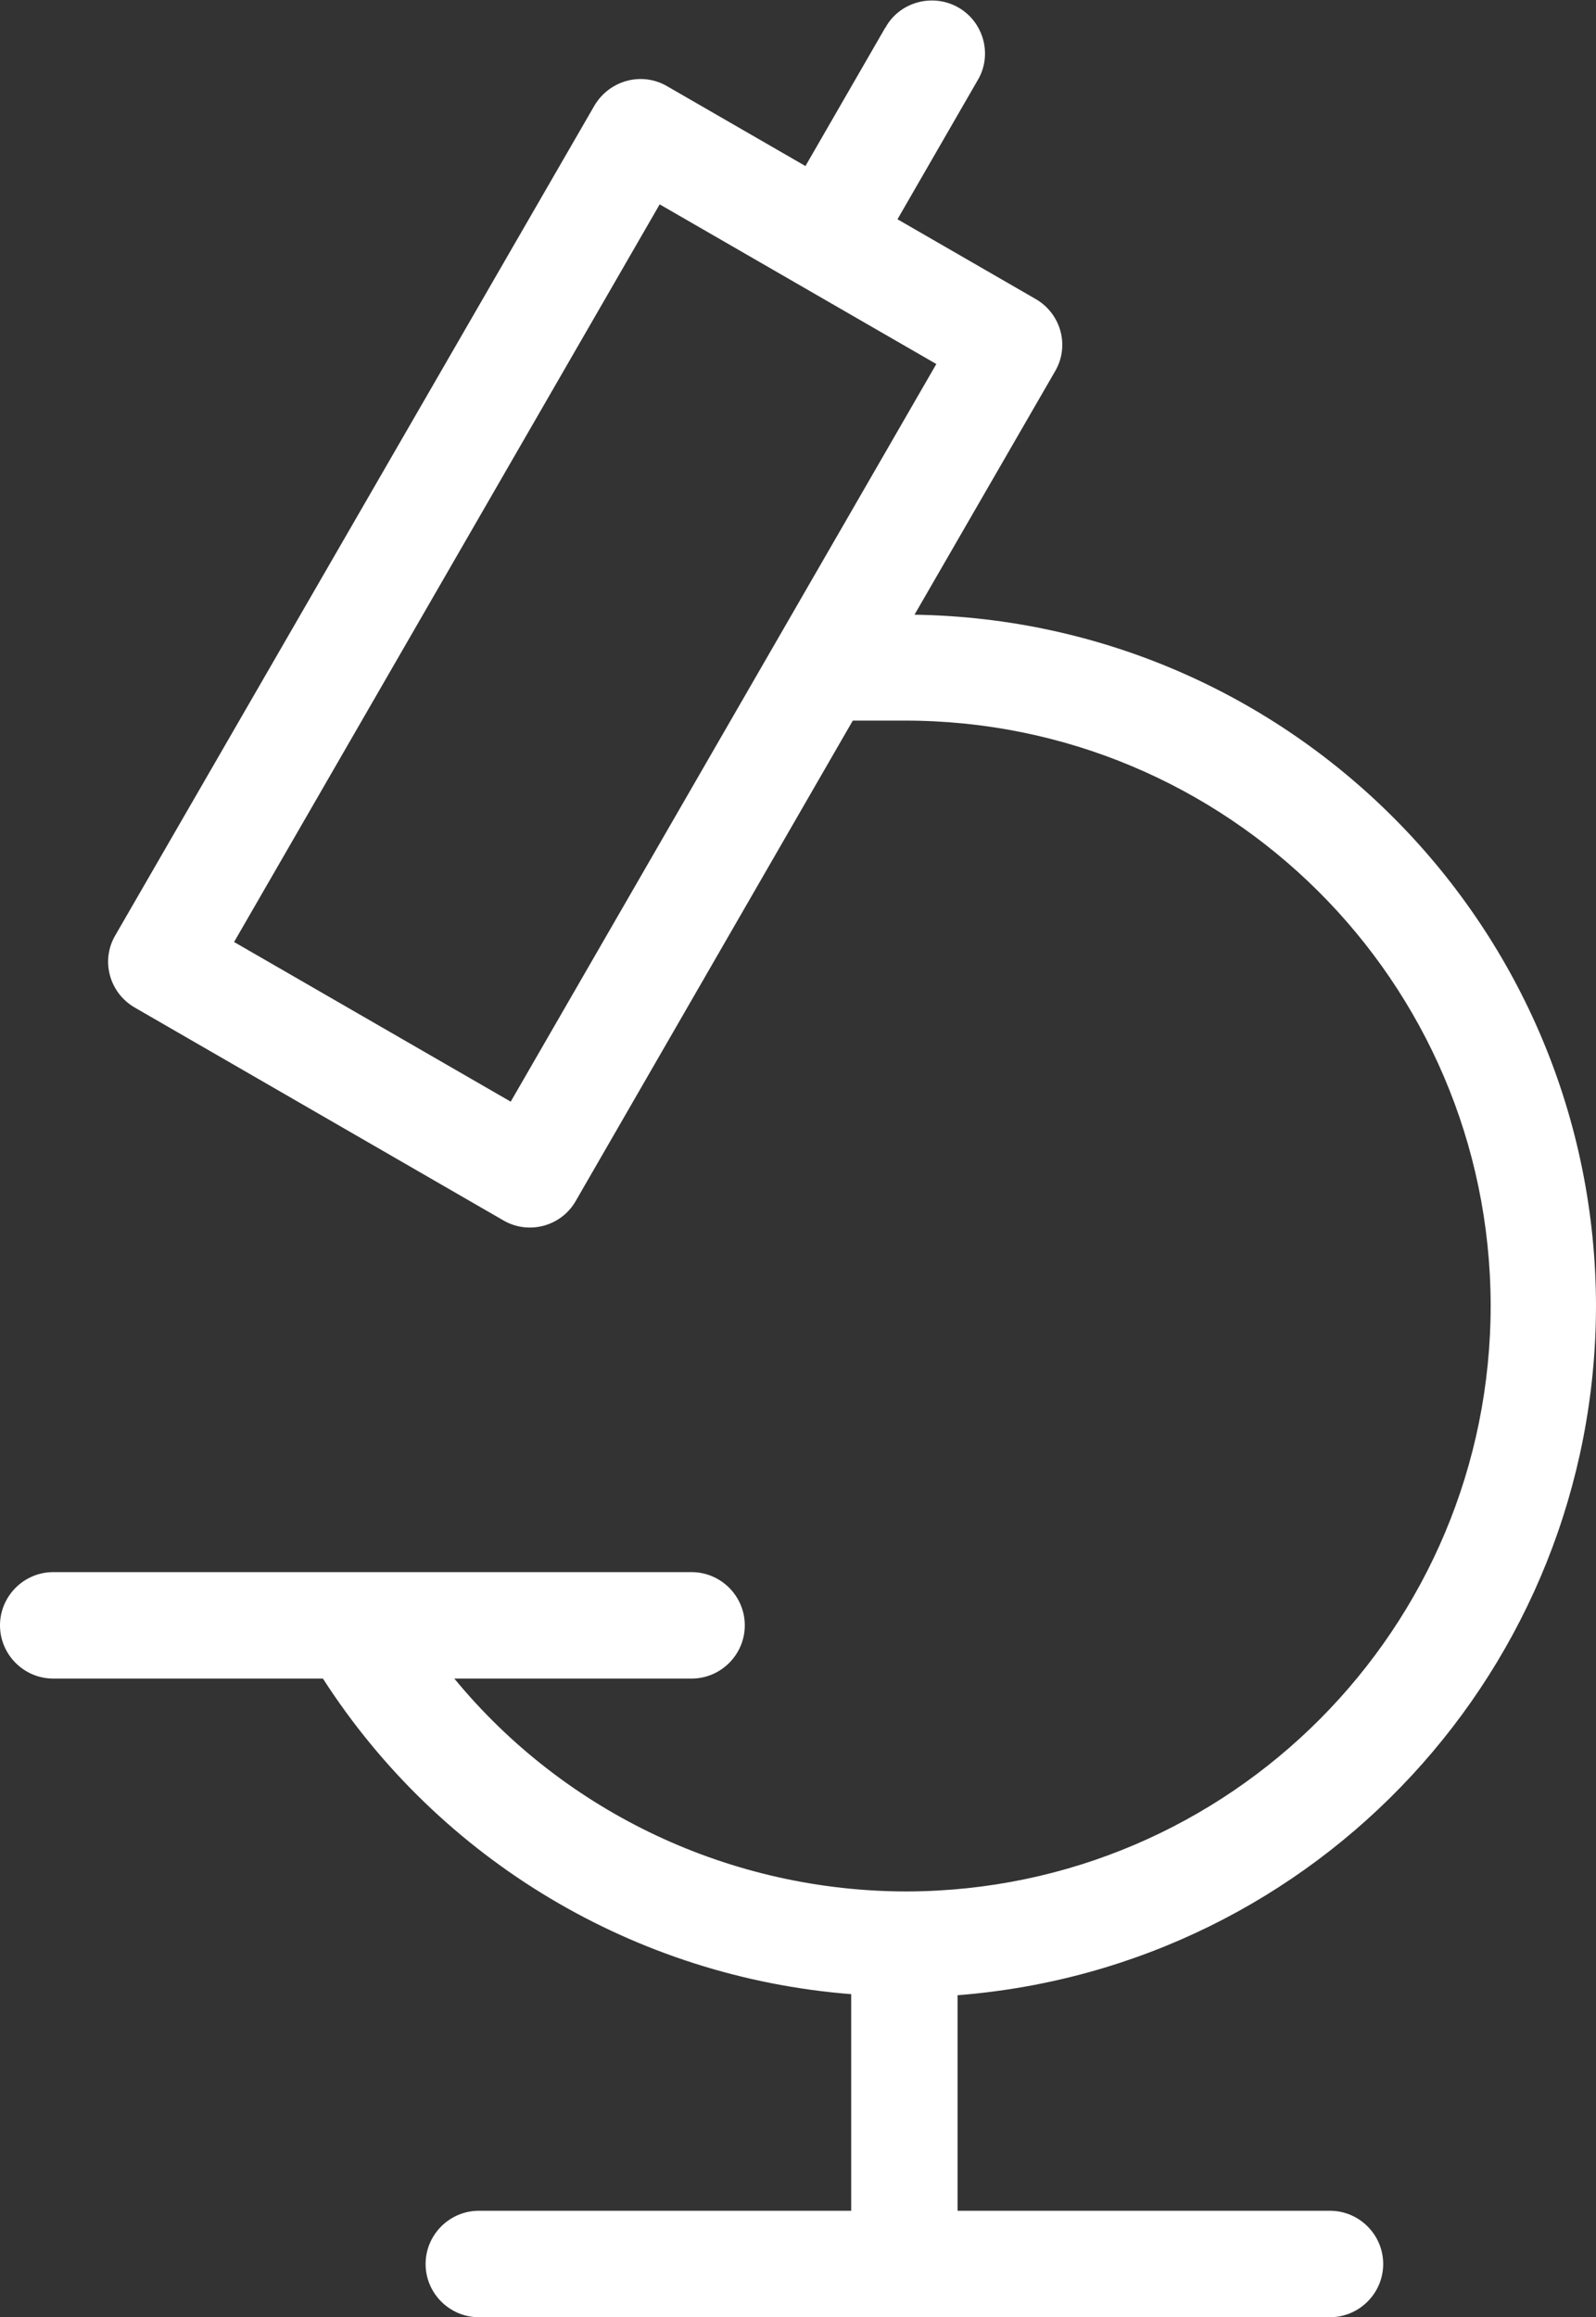
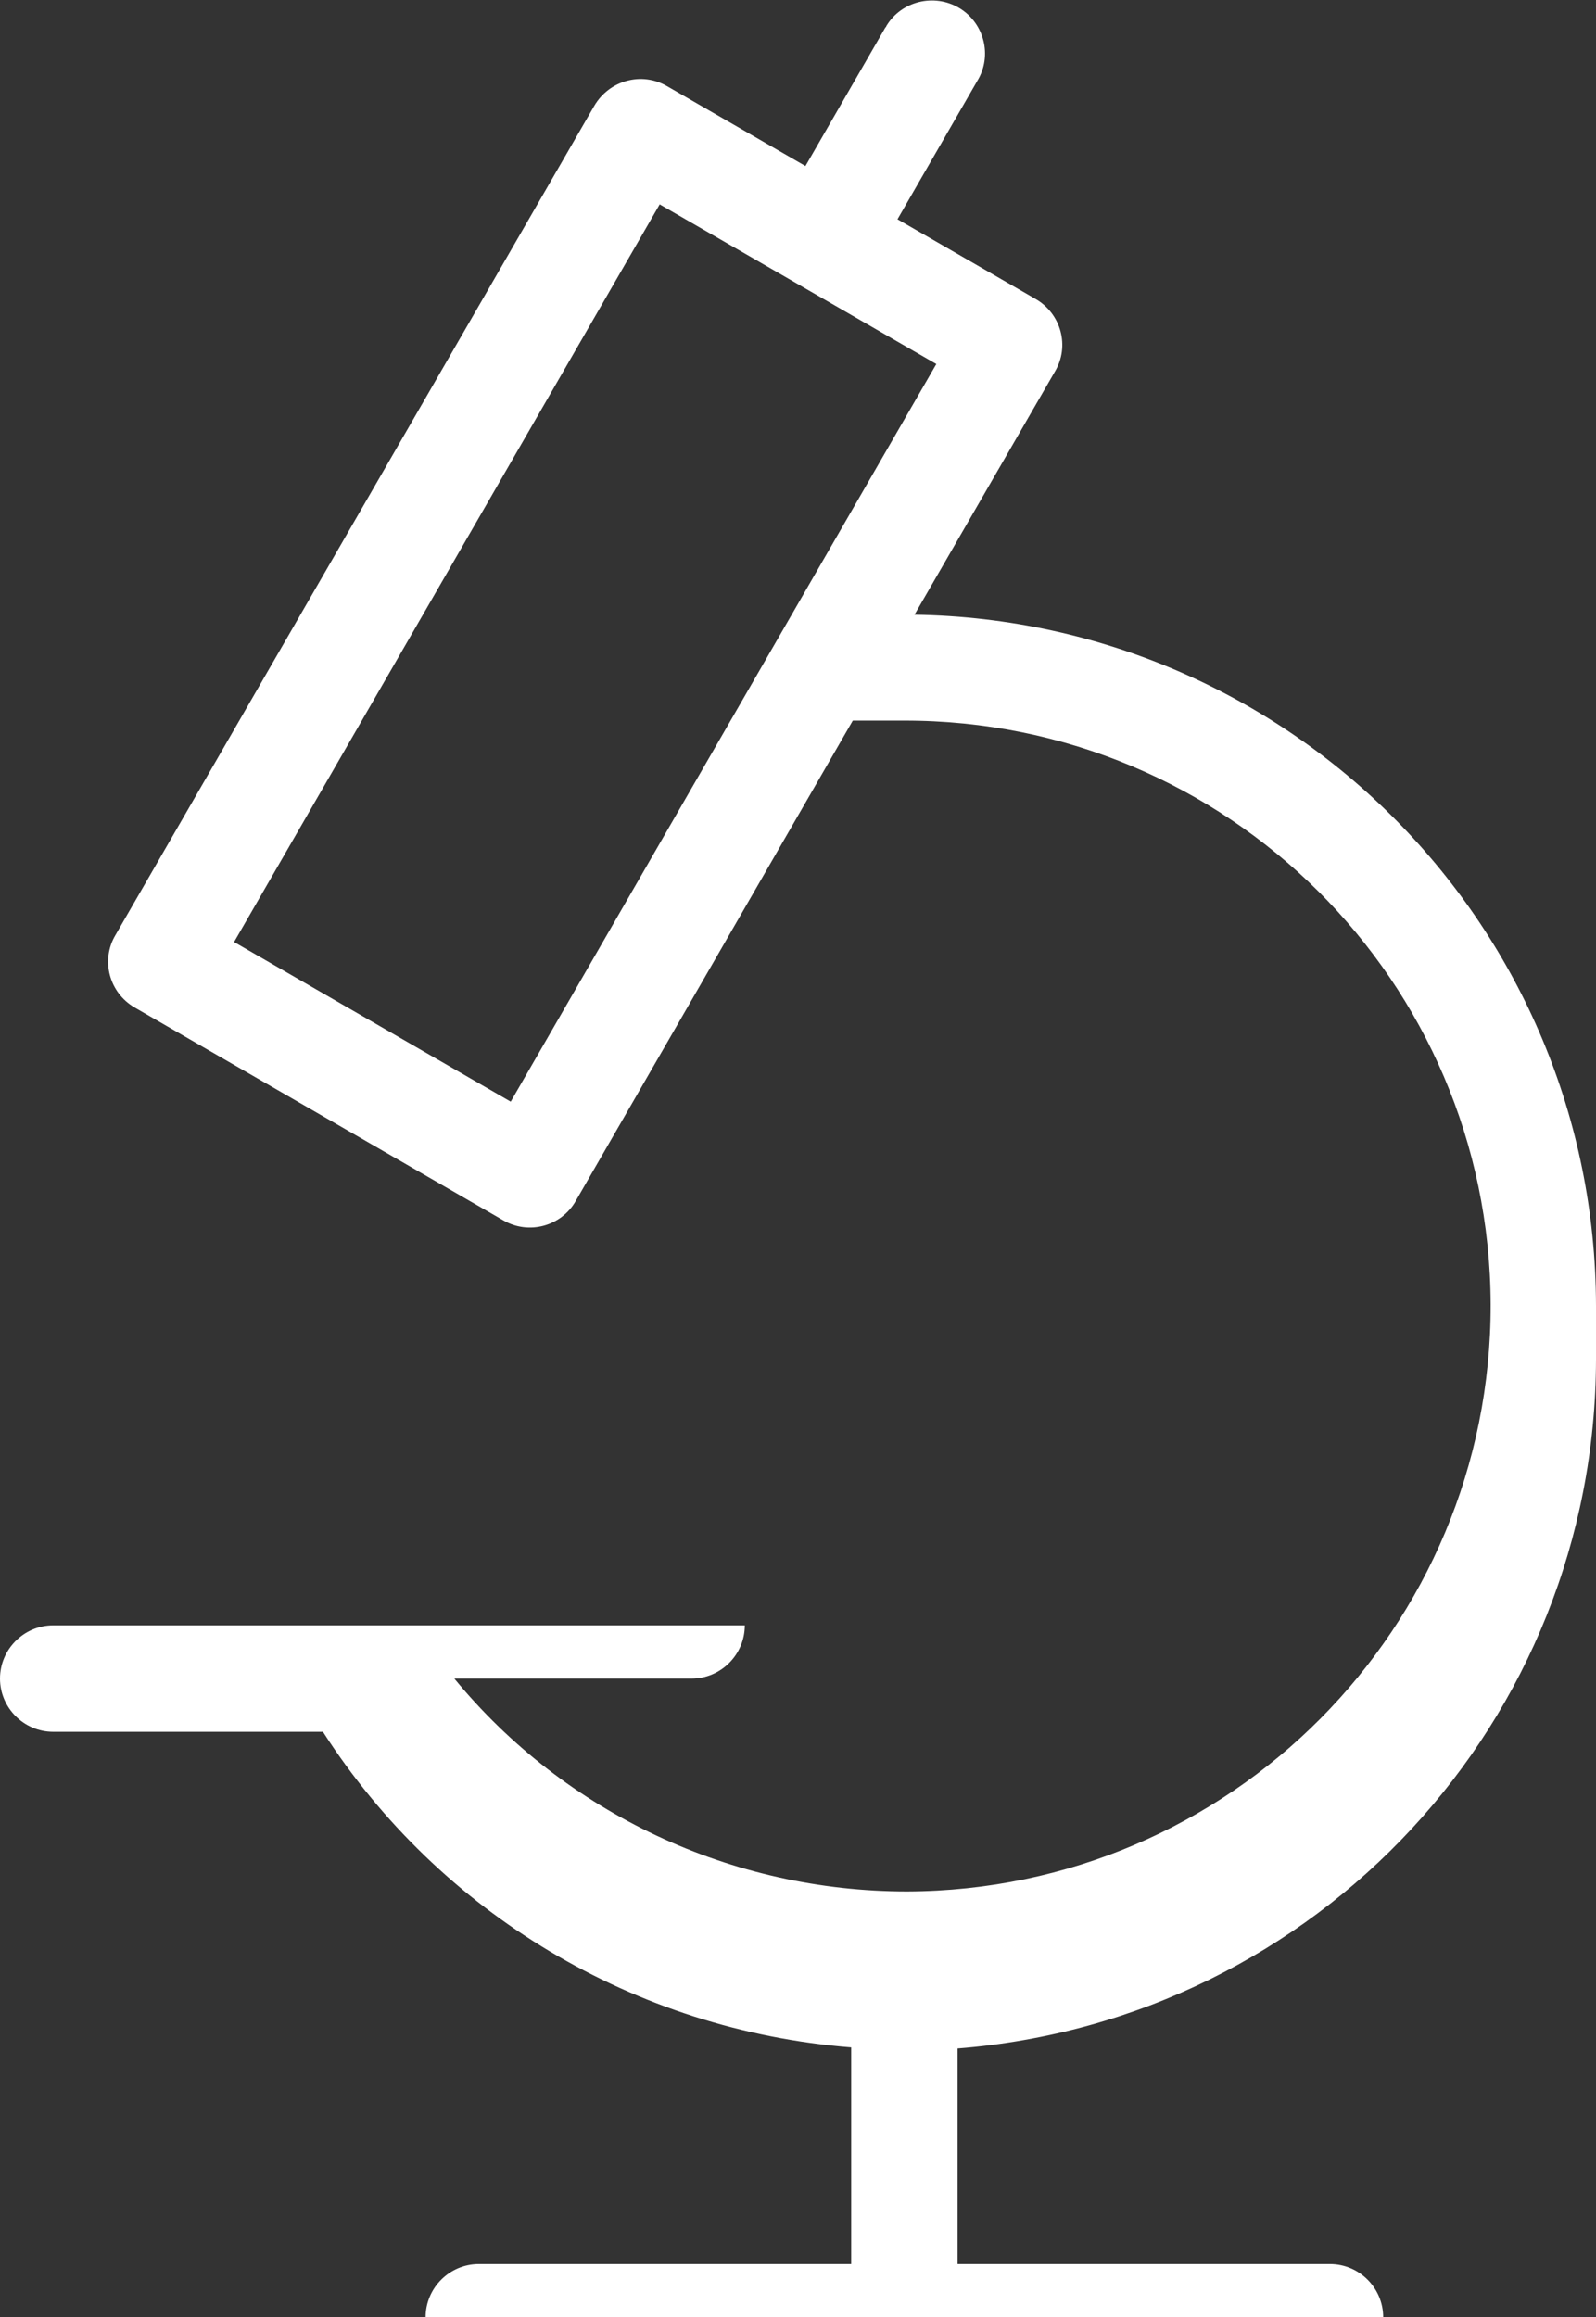
<svg xmlns="http://www.w3.org/2000/svg" viewBox="0 0 30 43.54" id="Ebene_1">
  <rect x="0" y="0" width="30" height="43.54" fill="#333333" stroke="none" />
-   <path stroke-width="0" fill="#fff" d="M30,24.54c-.01-7.1-5.71-12.88-12.81-12.99l2.64-4.57c.28-.47.12-1.08-.36-1.36,0,0,0,0,0,0l-2.6-1.5,1.5-2.6c.29-.47.13-1.09-.34-1.37s-1.09-.13-1.37.34c0,.01-.01.02-.02.03l-1.5,2.6-2.6-1.5c-.48-.28-1.09-.11-1.37.37L2.17,17.57c-.28.47-.12,1.08.36,1.36,0,0,0,0,0,0l6.93,4c.48.28,1.09.11,1.36-.36,0,0,0,0,0,0l5.21-9.03h.96c6.08-.01,11.01,4.9,11.03,10.97.01,6.08-4.9,11.01-10.97,11.03-3.29,0-6.42-1.46-8.51-4h4.46c.55,0,1-.45,1-1s-.45-1-1-1H1c-.55,0-1,.45-1,1s.45,1,1,1h5.07c2.2,3.42,5.87,5.61,9.93,5.93v4.07h-7c-.55,0-1,.45-1,1s.45,1,1,1h16c.55,0,1-.45,1-1s-.45-1-1-1h-7v-4.05c6.77-.53,11.99-6.16,12-12.95ZM9.6,20.7l-5.2-3L12.4,3.84l5.2,3-8,13.86Z" />
+   <path stroke-width="0" fill="#fff" d="M30,24.54c-.01-7.1-5.71-12.88-12.81-12.99l2.64-4.57c.28-.47.12-1.08-.36-1.36,0,0,0,0,0,0l-2.6-1.5,1.5-2.6c.29-.47.13-1.09-.34-1.37s-1.09-.13-1.37.34c0,.01-.01.02-.02.03l-1.5,2.6-2.6-1.5c-.48-.28-1.09-.11-1.37.37L2.17,17.57c-.28.47-.12,1.08.36,1.36,0,0,0,0,0,0l6.93,4c.48.28,1.09.11,1.36-.36,0,0,0,0,0,0l5.21-9.03h.96c6.08-.01,11.01,4.9,11.03,10.97.01,6.08-4.9,11.01-10.97,11.03-3.29,0-6.42-1.46-8.51-4h4.46c.55,0,1-.45,1-1H1c-.55,0-1,.45-1,1s.45,1,1,1h5.07c2.2,3.42,5.87,5.61,9.93,5.93v4.07h-7c-.55,0-1,.45-1,1s.45,1,1,1h16c.55,0,1-.45,1-1s-.45-1-1-1h-7v-4.05c6.77-.53,11.99-6.16,12-12.95ZM9.6,20.7l-5.2-3L12.4,3.84l5.2,3-8,13.86Z" />
</svg>